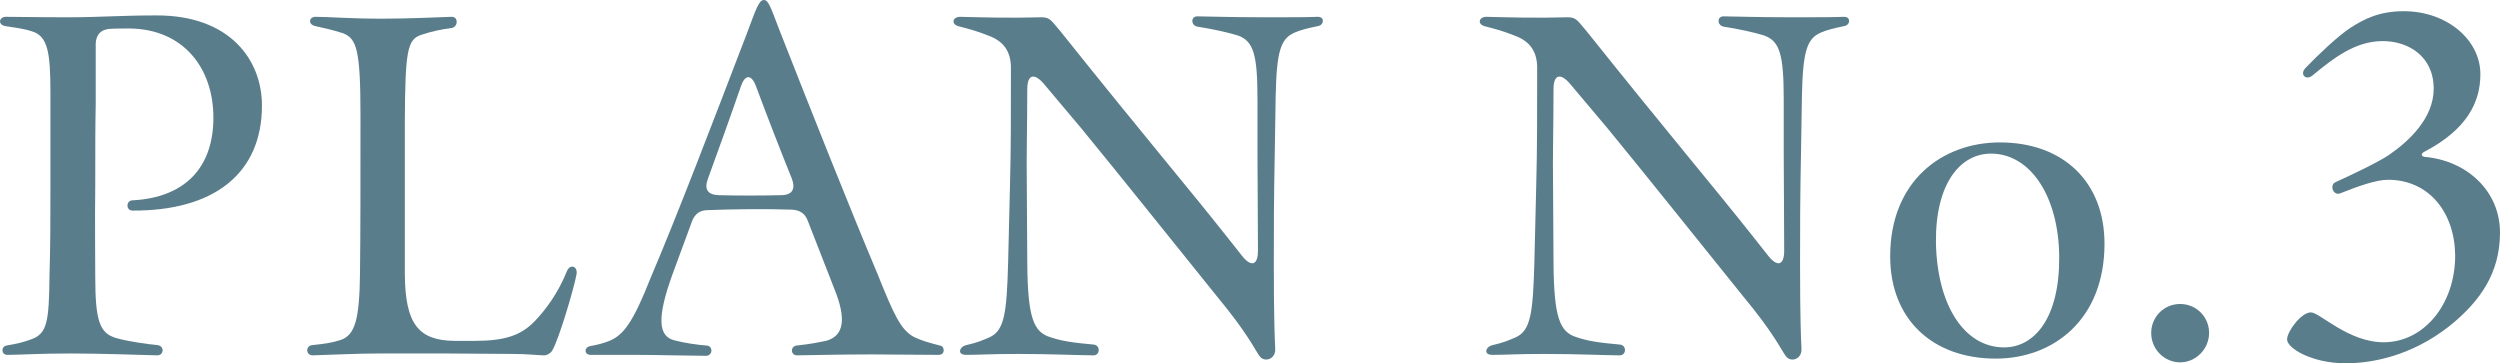
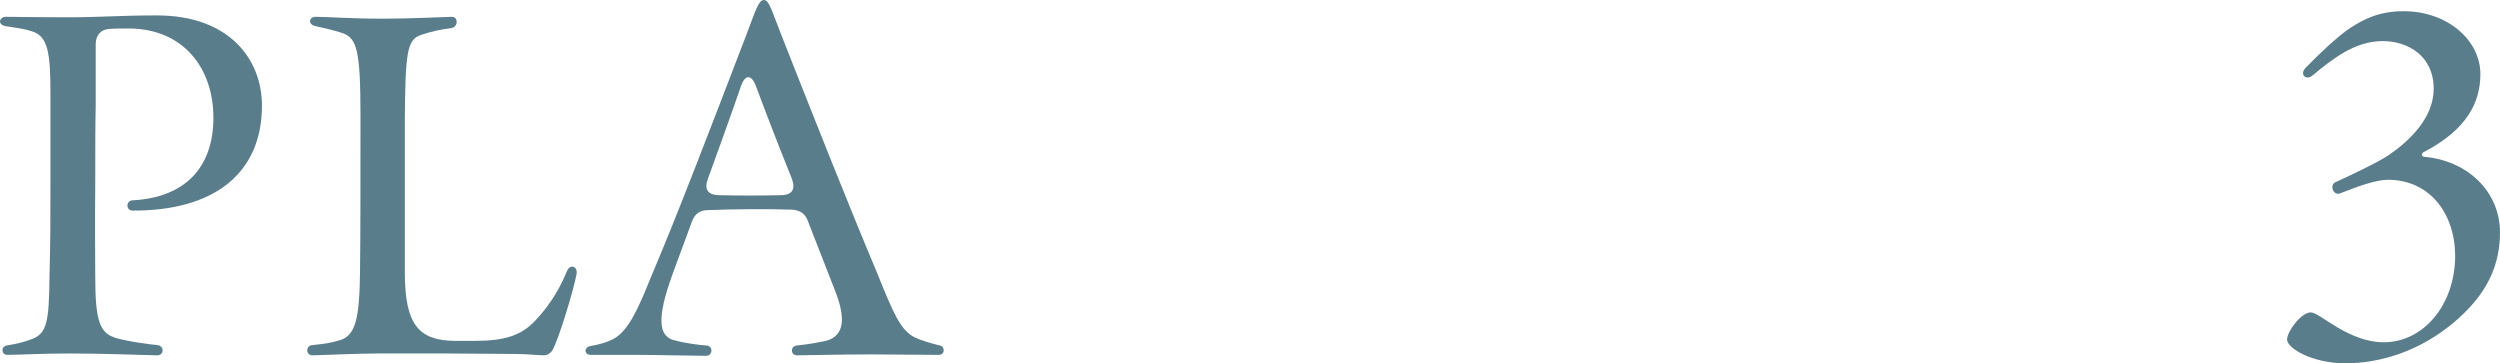
<svg xmlns="http://www.w3.org/2000/svg" id="_レイヤー_2" data-name="レイヤー_2" viewBox="0 0 267.7 38.9">
  <defs>
    <style>
      .cls-1 {
        fill: #5a7d8c;
      }
    </style>
  </defs>
  <g id="_レイヤー_1-2" data-name="レイヤー_1">
    <g>
      <path class="cls-1" d="M7.55,37.85c-3.2,0-5.65.15-6.75.15-.7,0-.7-.9-.1-1,1.15-.2,1.8-.35,2.6-.65,1.75-.6,1.95-1.85,2-6.85.1-3.2.1-6.35.1-9.65v-9.9c0-4.25-.25-6.1-2-6.6-.9-.3-1.9-.4-2.8-.55-.4-.05-.6-.3-.6-.5,0-.25.25-.5.6-.5,1.55,0,3.2.05,6.8.05,3.2,0,5.65-.2,9.3-.2h.1c7.8,0,11.25,4.75,11.25,9.65,0,7.25-5.1,11.3-13.9,11.25-.7-.05-.65-1.1.05-1.1,5.65-.3,8.65-3.55,8.65-8.85S19.65,3.1,13.85,3.05c-.85,0-1.55,0-2.2.05-.9.1-1.35.65-1.4,1.55v6.5c-.05,2.3-.05,4.85-.05,8.7-.05,3.95,0,7.65,0,9.75,0,4.7.45,6.1,2.25,6.6,1.2.35,3.3.65,4.4.75.8.1.7,1.1,0,1.1-1.95-.05-6.2-.2-9.3-.2Z" />
      <path class="cls-1" d="M54.95,37.9c-2.5,0-5-.05-7.15-.05h-7.25c-2.1,0-5.3.15-7.05.2-.4,0-.6-.25-.6-.55,0-.25.2-.55.6-.55,1.35-.15,2.05-.25,3-.55,1.5-.55,2-2.1,2.05-7.25.05-4.25.05-8.65.05-16.8,0-7-.4-8.25-1.9-8.8-1.1-.35-1.8-.5-2.9-.75-.85-.15-.75-1,0-1,1.35,0,3.6.2,7.2.2,2.65,0,6-.15,7.35-.2.4,0,.55.25.55.55s-.2.6-.55.65c-1.15.15-2.1.35-3.3.75-1.45.5-1.65,1.85-1.7,9.05v16.6c.05,5.3,1.45,7.05,5.3,7.1h2.2c3.25,0,4.95-.6,6.4-2.1,1.2-1.25,2.5-3,3.45-5.35.3-.75,1.05-.6,1.05.1v.15c-.3,1.65-1.95,7.15-2.6,8.2-.15.3-.55.55-.9.55-.55,0-1.85-.15-3.3-.15Z" />
      <path class="cls-1" d="M68.25,38h-5c-.35,0-.55-.2-.55-.45,0-.2.2-.45.55-.5.8-.15,1.4-.3,2-.55,1.5-.6,2.55-2,4.4-6.7,2.9-6.8,6.75-16.9,10.3-26.15,1-2.65,1.3-3.65,1.85-3.65s.8,1.05,1.85,3.7c3.5,8.9,7.15,18.1,10.3,25.6,1.75,4.35,2.5,6.05,3.95,6.8.85.4,1.6.6,2.75.9.3.05.4.3.4.5,0,.25-.15.5-.55.5-2,0-5.05-.05-7.25-.05-3.55,0-6.75.1-7.9.1-.7,0-.75-.95-.05-1.05,1.45-.15,2.4-.35,3.15-.5,2-.55,2.15-2.45.9-5.55l-2.85-7.3c-.3-.8-.85-1.15-1.7-1.2-2.7-.1-6.55-.05-9,.05-.85,0-1.4.4-1.7,1.2l-2.1,5.7c-1.7,4.7-1.5,6.65.25,7.05.9.25,2.55.5,3.45.55.7.1.6,1.1-.1,1.1-1.35,0-5.45-.1-7.35-.1ZM84.8,19.15c-1.25-3.1-2.5-6.3-3.9-10.05-.5-1.2-1.15-1.05-1.55.1-1.1,3.2-2.35,6.65-3.55,9.95-.4,1.1-.05,1.7,1.15,1.75,2.05.05,4.55.05,6.65,0,1.25,0,1.6-.65,1.2-1.75Z" />
-       <path class="cls-1" d="M109.05,37.9c-3.05,0-4.25.1-5.6.1-.4,0-.65-.15-.65-.4,0-.2.2-.55.7-.65,1.25-.3,1.55-.45,2.5-.85,1.55-.75,1.8-2.55,1.95-8l.2-8.3c.1-3.9.1-7,.1-12.55,0-1.85-.9-2.9-2.45-3.45-1.25-.5-2.05-.7-3.2-1-.35-.1-.5-.3-.5-.5,0-.25.25-.5.7-.5,2.05.05,5.25.15,8.75.05.9,0,1.05.4,2,1.5,8.75,10.95,13.55,16.6,17.75,21.9l1.7,2.15c.95,1.2,1.7,1.05,1.7-.55,0-4-.05-7.2-.05-10.4v-5.8c0-4.75-.4-6.25-2.1-6.85-1.15-.35-2.5-.65-4.35-.95-.7-.15-.7-1.1,0-1.1,1.05,0,3.35.1,7.15.1,3.25,0,4.4,0,5.75-.05.4,0,.55.2.55.45s-.2.5-.55.55c-1.2.25-1.8.4-2.5.7-1.45.65-1.9,1.95-2,6.75l-.1,6.15c-.1,5.1-.1,8.15-.1,11.85,0,5.9.1,8.05.15,9.1.05.7-.45,1.15-.95,1.15-.3,0-.55-.1-.75-.4-.6-.85-1.25-2.4-4.65-6.5-5-6.2-10.3-12.85-14.45-17.9l-4-4.75c-1-1.15-1.75-1-1.75.6,0,3.85-.1,7.35-.05,10.2l.05,8.45c.05,5.75.65,7.35,2.45,7.9,1.15.4,2.4.6,4.7.8.7.1.65,1.15-.05,1.15-1.45,0-4.5-.15-8.05-.15Z" />
-       <path class="cls-1" d="M165.4,37.9c-3.05,0-4.25.1-5.6.1-.4,0-.65-.15-.65-.4,0-.2.2-.55.7-.65,1.25-.3,1.55-.45,2.5-.85,1.55-.75,1.8-2.55,1.95-8l.2-8.3c.1-3.9.1-7,.1-12.55,0-1.85-.9-2.9-2.45-3.45-1.25-.5-2.05-.7-3.2-1-.35-.1-.5-.3-.5-.5,0-.25.25-.5.7-.5,2.05.05,5.25.15,8.75.05.9,0,1.05.4,2,1.5,8.75,10.95,13.55,16.6,17.75,21.9l1.7,2.15c.95,1.2,1.7,1.05,1.7-.55,0-4-.05-7.2-.05-10.4v-5.8c0-4.75-.4-6.25-2.1-6.85-1.15-.35-2.5-.65-4.35-.95-.7-.15-.7-1.1,0-1.1,1.05,0,3.35.1,7.15.1,3.25,0,4.4,0,5.75-.05.4,0,.55.2.55.45s-.2.5-.55.55c-1.2.25-1.8.4-2.5.7-1.45.65-1.9,1.95-2,6.75l-.1,6.15c-.1,5.1-.1,8.15-.1,11.85,0,5.9.1,8.05.15,9.1.05.7-.45,1.15-.95,1.15-.3,0-.55-.1-.75-.4-.6-.85-1.25-2.4-4.65-6.5-5-6.2-10.3-12.85-14.45-17.9l-4-4.75c-1-1.15-1.75-1-1.75.6,0,3.85-.1,7.35-.05,10.2l.05,8.45c.05,5.75.65,7.35,2.45,7.9,1.15.4,2.4.6,4.7.8.7.1.65,1.15-.05,1.15-1.45,0-4.5-.15-8.05-.15Z" />
-       <path class="cls-1" d="M202.4,27.45c0-8.05,5.55-12.2,11.75-12.2,6.75,0,11.2,4.2,11.2,10.85,0,8.1-5.45,12.3-11.65,12.3-6.75,0-11.3-4.2-11.3-10.95ZM220.5,27.5c-.05-6.5-3.1-11.05-7.3-11.05-3.3,0-5.95,3.2-5.9,9.45.1,6.8,3.05,11.3,7.3,11.3,3.25,0,5.95-3.15,5.9-9.7Z" />
-       <path class="cls-1" d="M230.35,35.65c0-1.7,1.35-3.1,3.1-3.1s3.1,1.4,3.1,3.1-1.4,3.15-3.1,3.15-3.1-1.4-3.1-3.15Z" />
      <path class="cls-1" d="M244.9,36.35c0-.85,1.5-2.9,2.55-2.9.95,0,4,3.2,7.8,3.2,4.25,0,7.65-4,7.65-9.3-.05-4.6-2.8-8.1-7.2-8.1-1.3,0-3.35.75-5.1,1.45-.45.2-.85-.2-.85-.65,0-.25.1-.45.35-.55,1.45-.65,4.6-2.15,5.7-2.9,2.25-1.55,4.8-4,4.8-7.1,0-3.5-2.75-5.1-5.45-5.1-2.95,0-5.25,1.8-7.55,3.7-.7.55-1.4-.15-.7-.85,1.35-1.4,3.4-3.35,4.75-4.25,1.55-1,3.15-1.8,5.75-1.8,4.6,0,8.2,3.05,8.2,6.75,0,2.95-1.4,5.9-6,8.3-.4.2-.35.5.05.55,4.5.4,8.05,3.65,8.05,8.1s-2.25,7.3-4.85,9.55c-3.7,3.15-7.95,4.45-11.7,4.45-3.55,0-6.25-1.6-6.25-2.55Z" />
    </g>
  </g>
</svg>